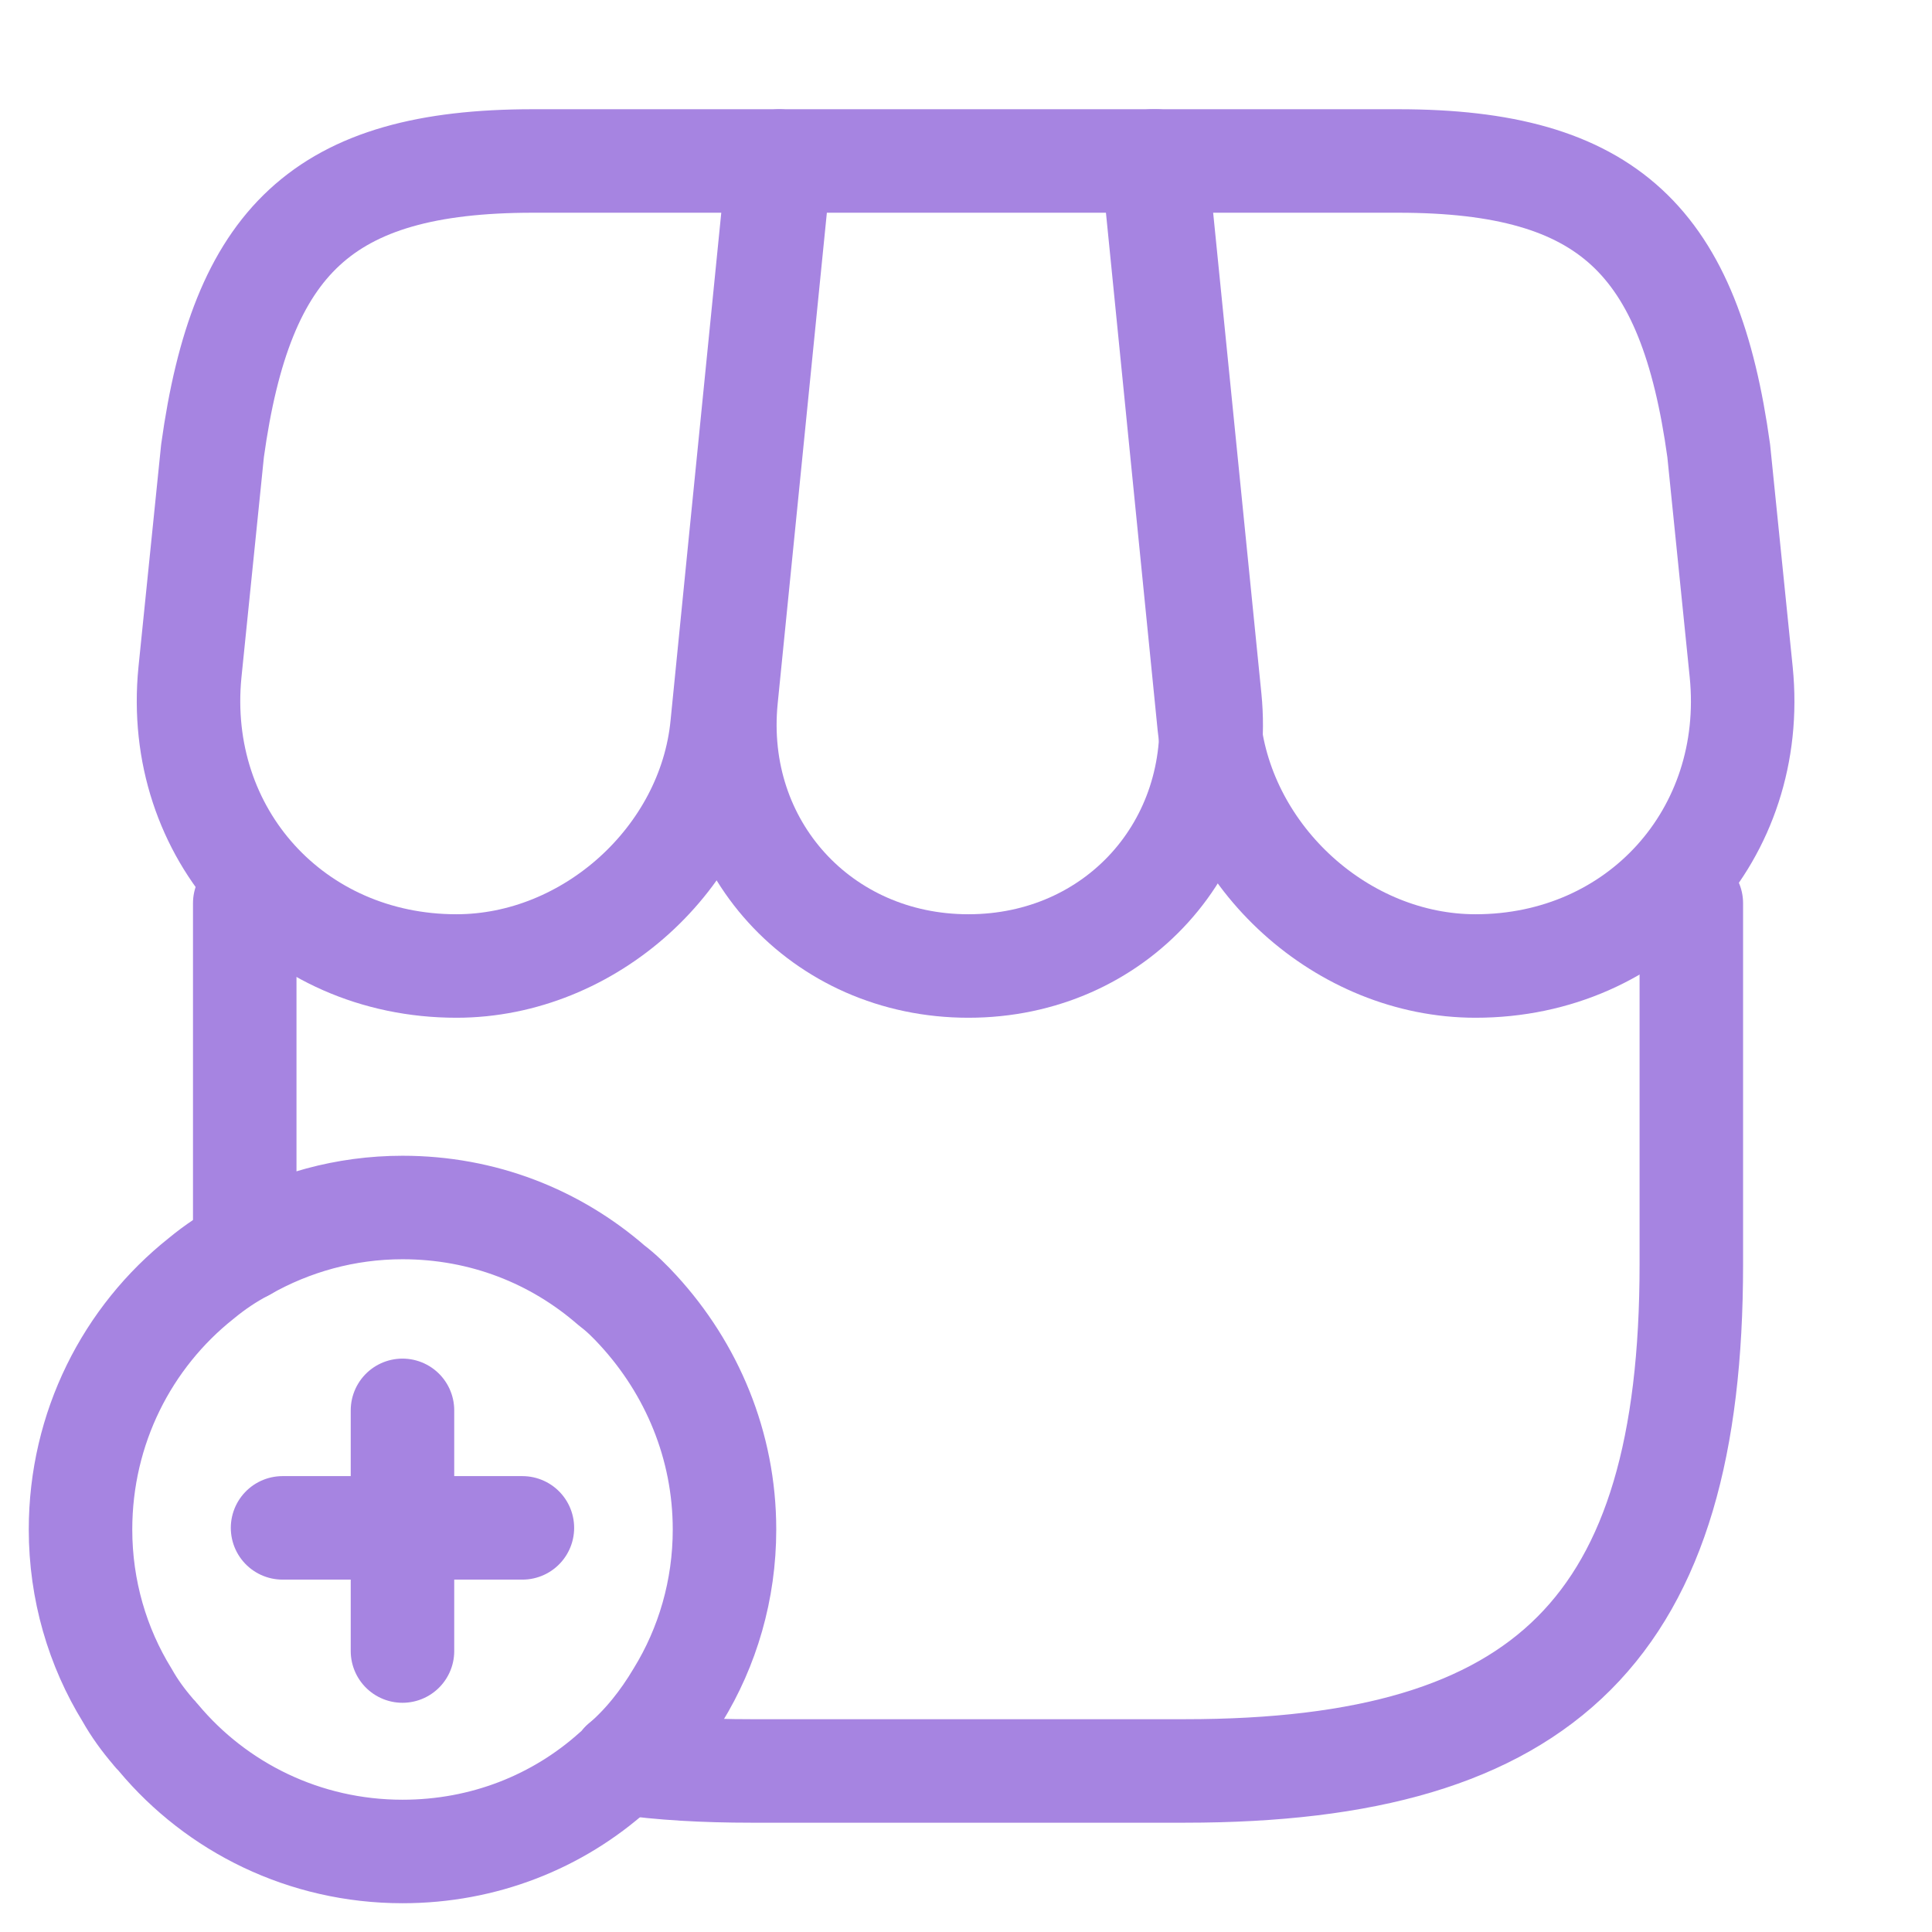
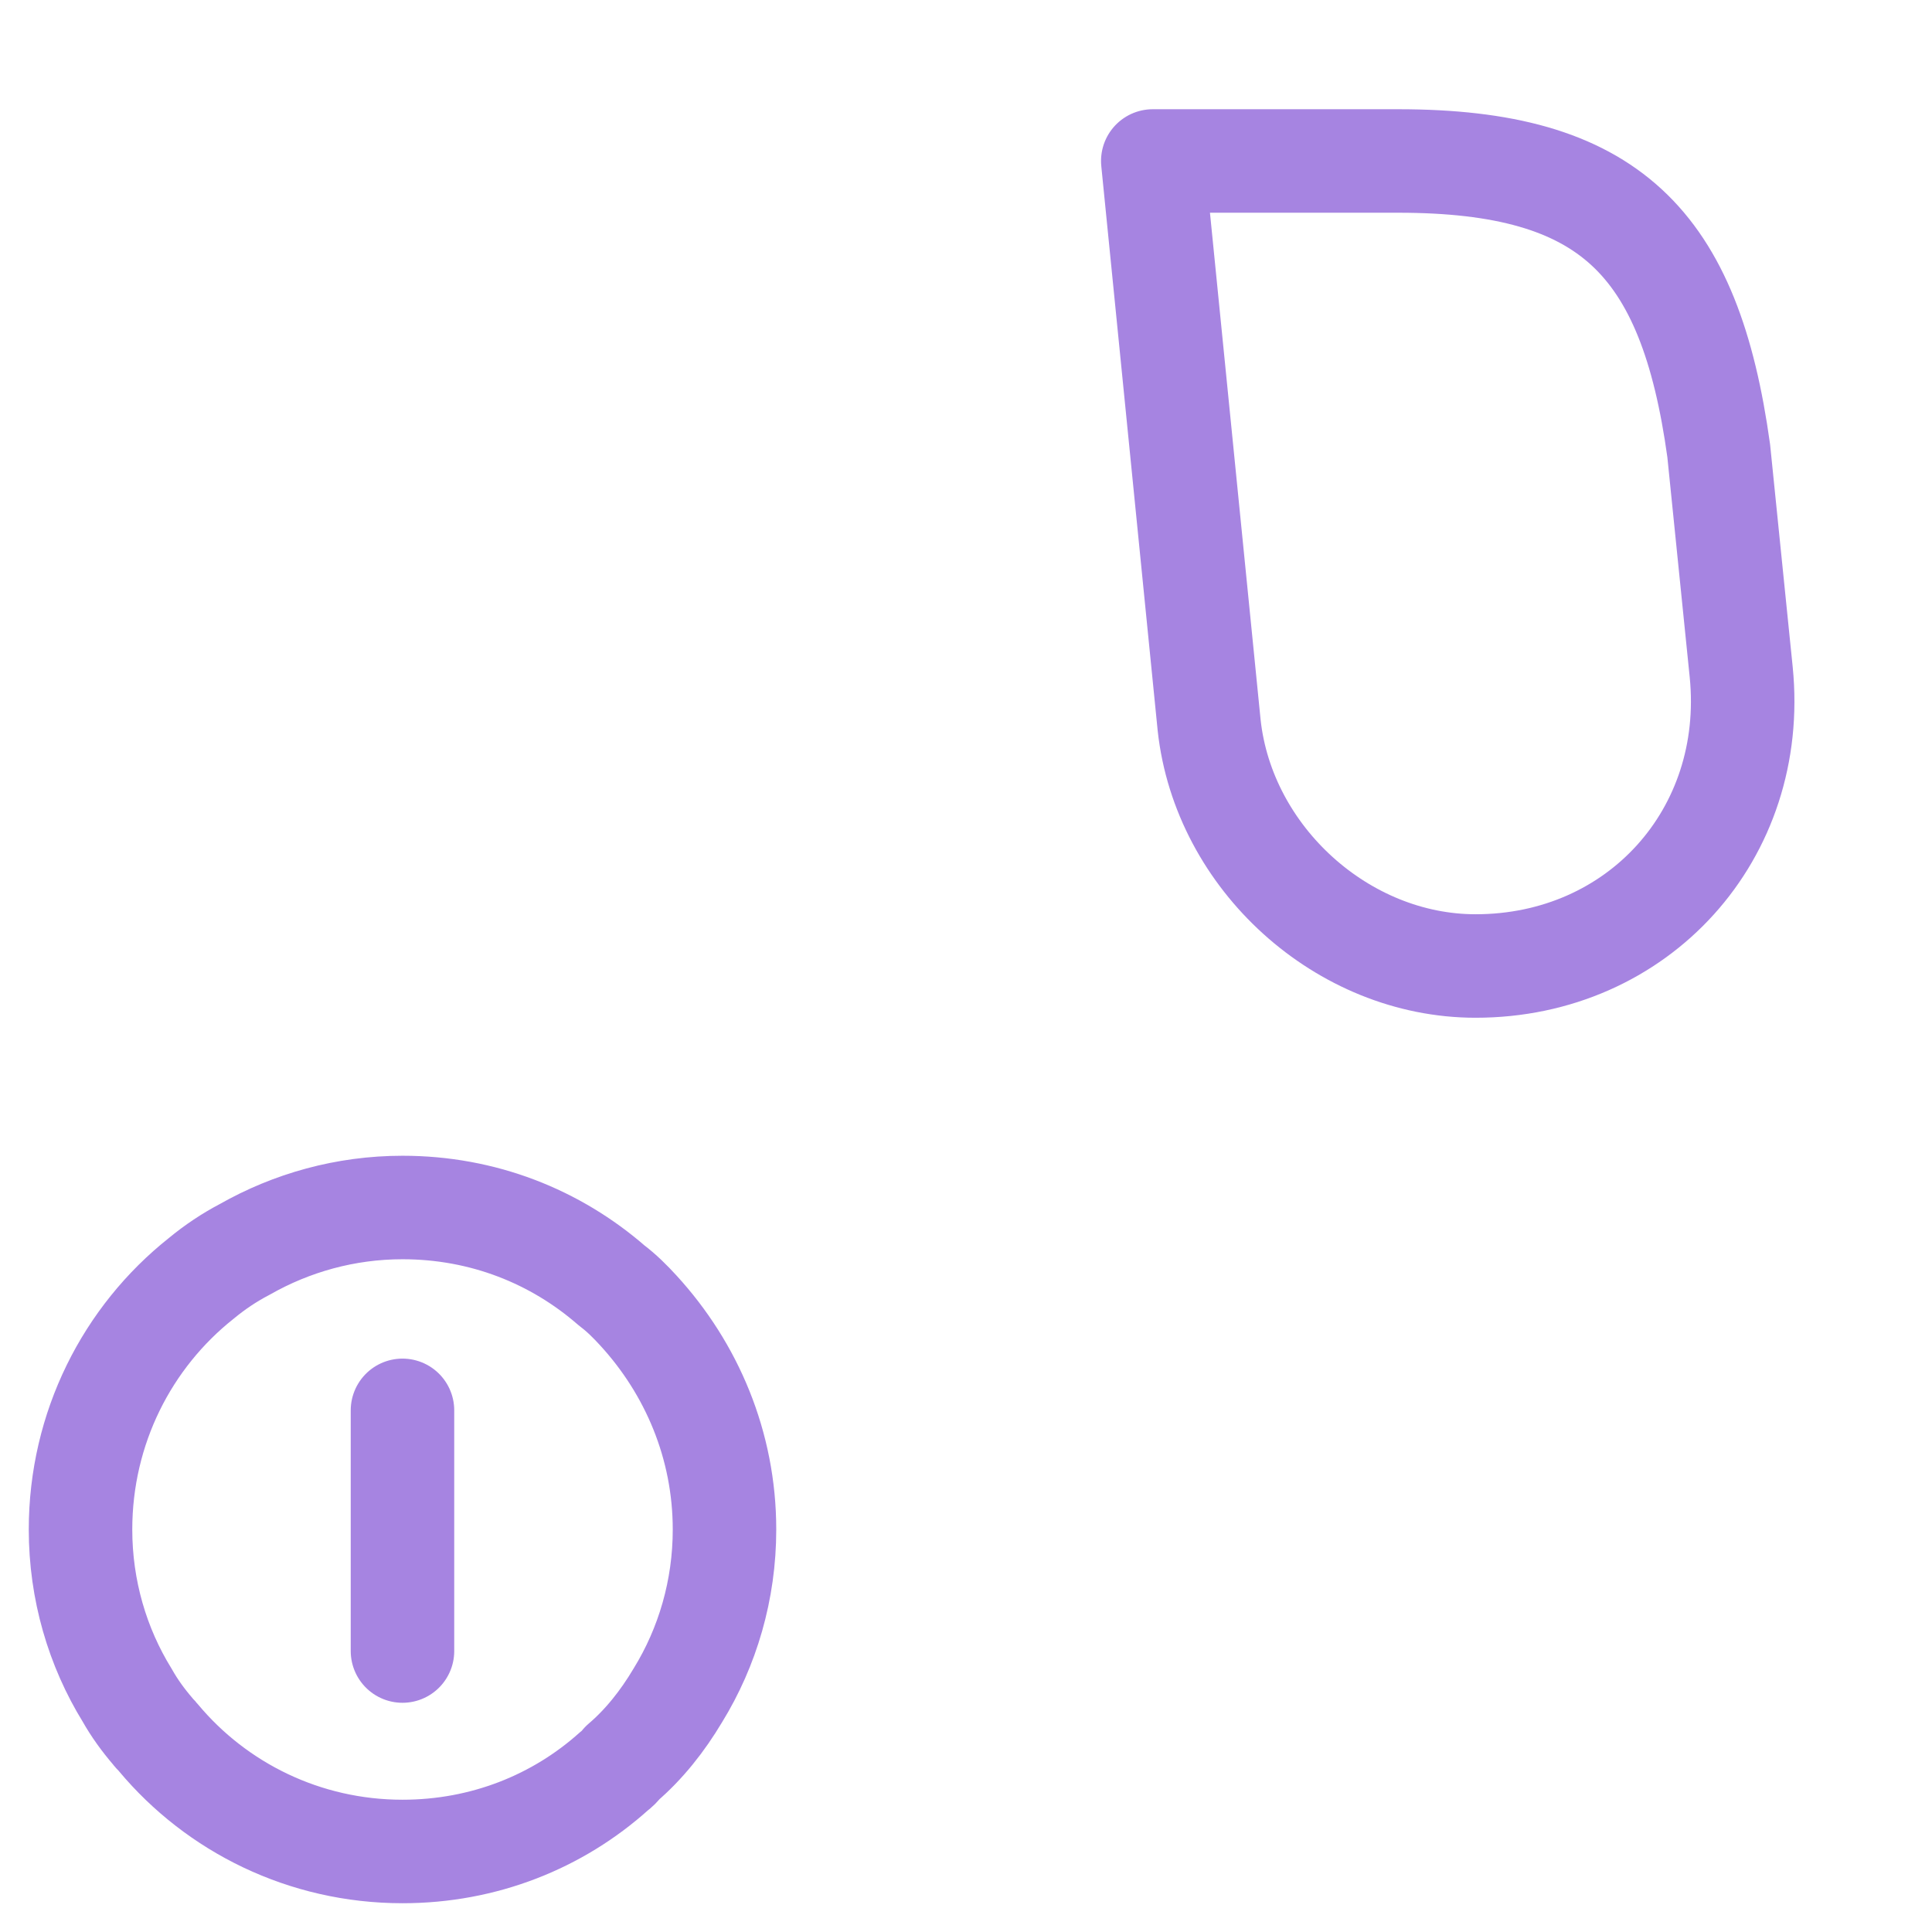
<svg xmlns="http://www.w3.org/2000/svg" width="28" height="28" viewBox="0 0 28 28" fill="none">
-   <path d="M24.512 13.09V18.328C24.512 23.567 22.424 25.666 17.174 25.666H10.885C10.209 25.666 9.59 25.632 9.019 25.55" stroke="#A684E1" stroke-width="1.5" stroke-linecap="round" stroke-linejoin="round" />
-   <path d="M3.547 18.107V13.09" stroke="#A684E1" stroke-width="1.5" stroke-linecap="round" stroke-linejoin="round" />
-   <path d="M14.035 14C16.17 14 17.745 12.262 17.535 10.127L16.753 2.333H11.305L10.524 10.127C10.313 12.262 11.9 14 14.035 14Z" stroke="#A684E1" stroke-width="1.5" stroke-linecap="round" stroke-linejoin="round" />
  <path d="M21.385 14C23.742 14 25.469 12.087 25.235 9.742L24.909 6.533C24.489 3.5 23.322 2.333 20.265 2.333H16.707L17.524 10.512C17.734 12.437 19.46 14 21.385 14Z" stroke="#A684E1" stroke-width="1.5" stroke-linecap="round" stroke-linejoin="round" />
-   <path d="M6.615 14C8.54 14 10.278 12.437 10.465 10.512L10.722 7.933L11.282 2.333H7.723C4.667 2.333 3.5 3.5 3.08 6.533L2.753 9.742C2.52 12.087 4.258 14 6.615 14Z" stroke="#A684E1" stroke-width="1.5" stroke-linecap="round" stroke-linejoin="round" />
  <path d="M10.5 22.167C10.5 23.042 10.255 23.87 9.824 24.57C9.602 24.943 9.334 25.282 9.019 25.55C8.984 25.597 8.949 25.632 8.902 25.667C8.085 26.402 7.012 26.833 5.834 26.833C4.41 26.833 3.139 26.192 2.299 25.188C2.275 25.153 2.24 25.13 2.217 25.095C2.077 24.932 1.949 24.757 1.844 24.57C1.412 23.87 1.167 23.042 1.167 22.167C1.167 20.697 1.844 19.378 2.917 18.527C3.115 18.363 3.325 18.223 3.547 18.107C4.224 17.722 5.005 17.5 5.834 17.5C7 17.5 8.05 17.92 8.867 18.632C9.007 18.737 9.135 18.865 9.252 18.993C10.022 19.833 10.5 20.942 10.5 22.167Z" stroke="#A684E1" stroke-width="1.5" stroke-miterlimit="10" stroke-linecap="round" stroke-linejoin="round" />
-   <path d="M7.571 22.143H4.095" stroke="#A684E1" stroke-width="1.5" stroke-miterlimit="10" stroke-linecap="round" stroke-linejoin="round" />
  <path d="M5.833 20.44V23.928" stroke="#A684E1" stroke-width="1.5" stroke-miterlimit="10" stroke-linecap="round" stroke-linejoin="round" />
</svg>